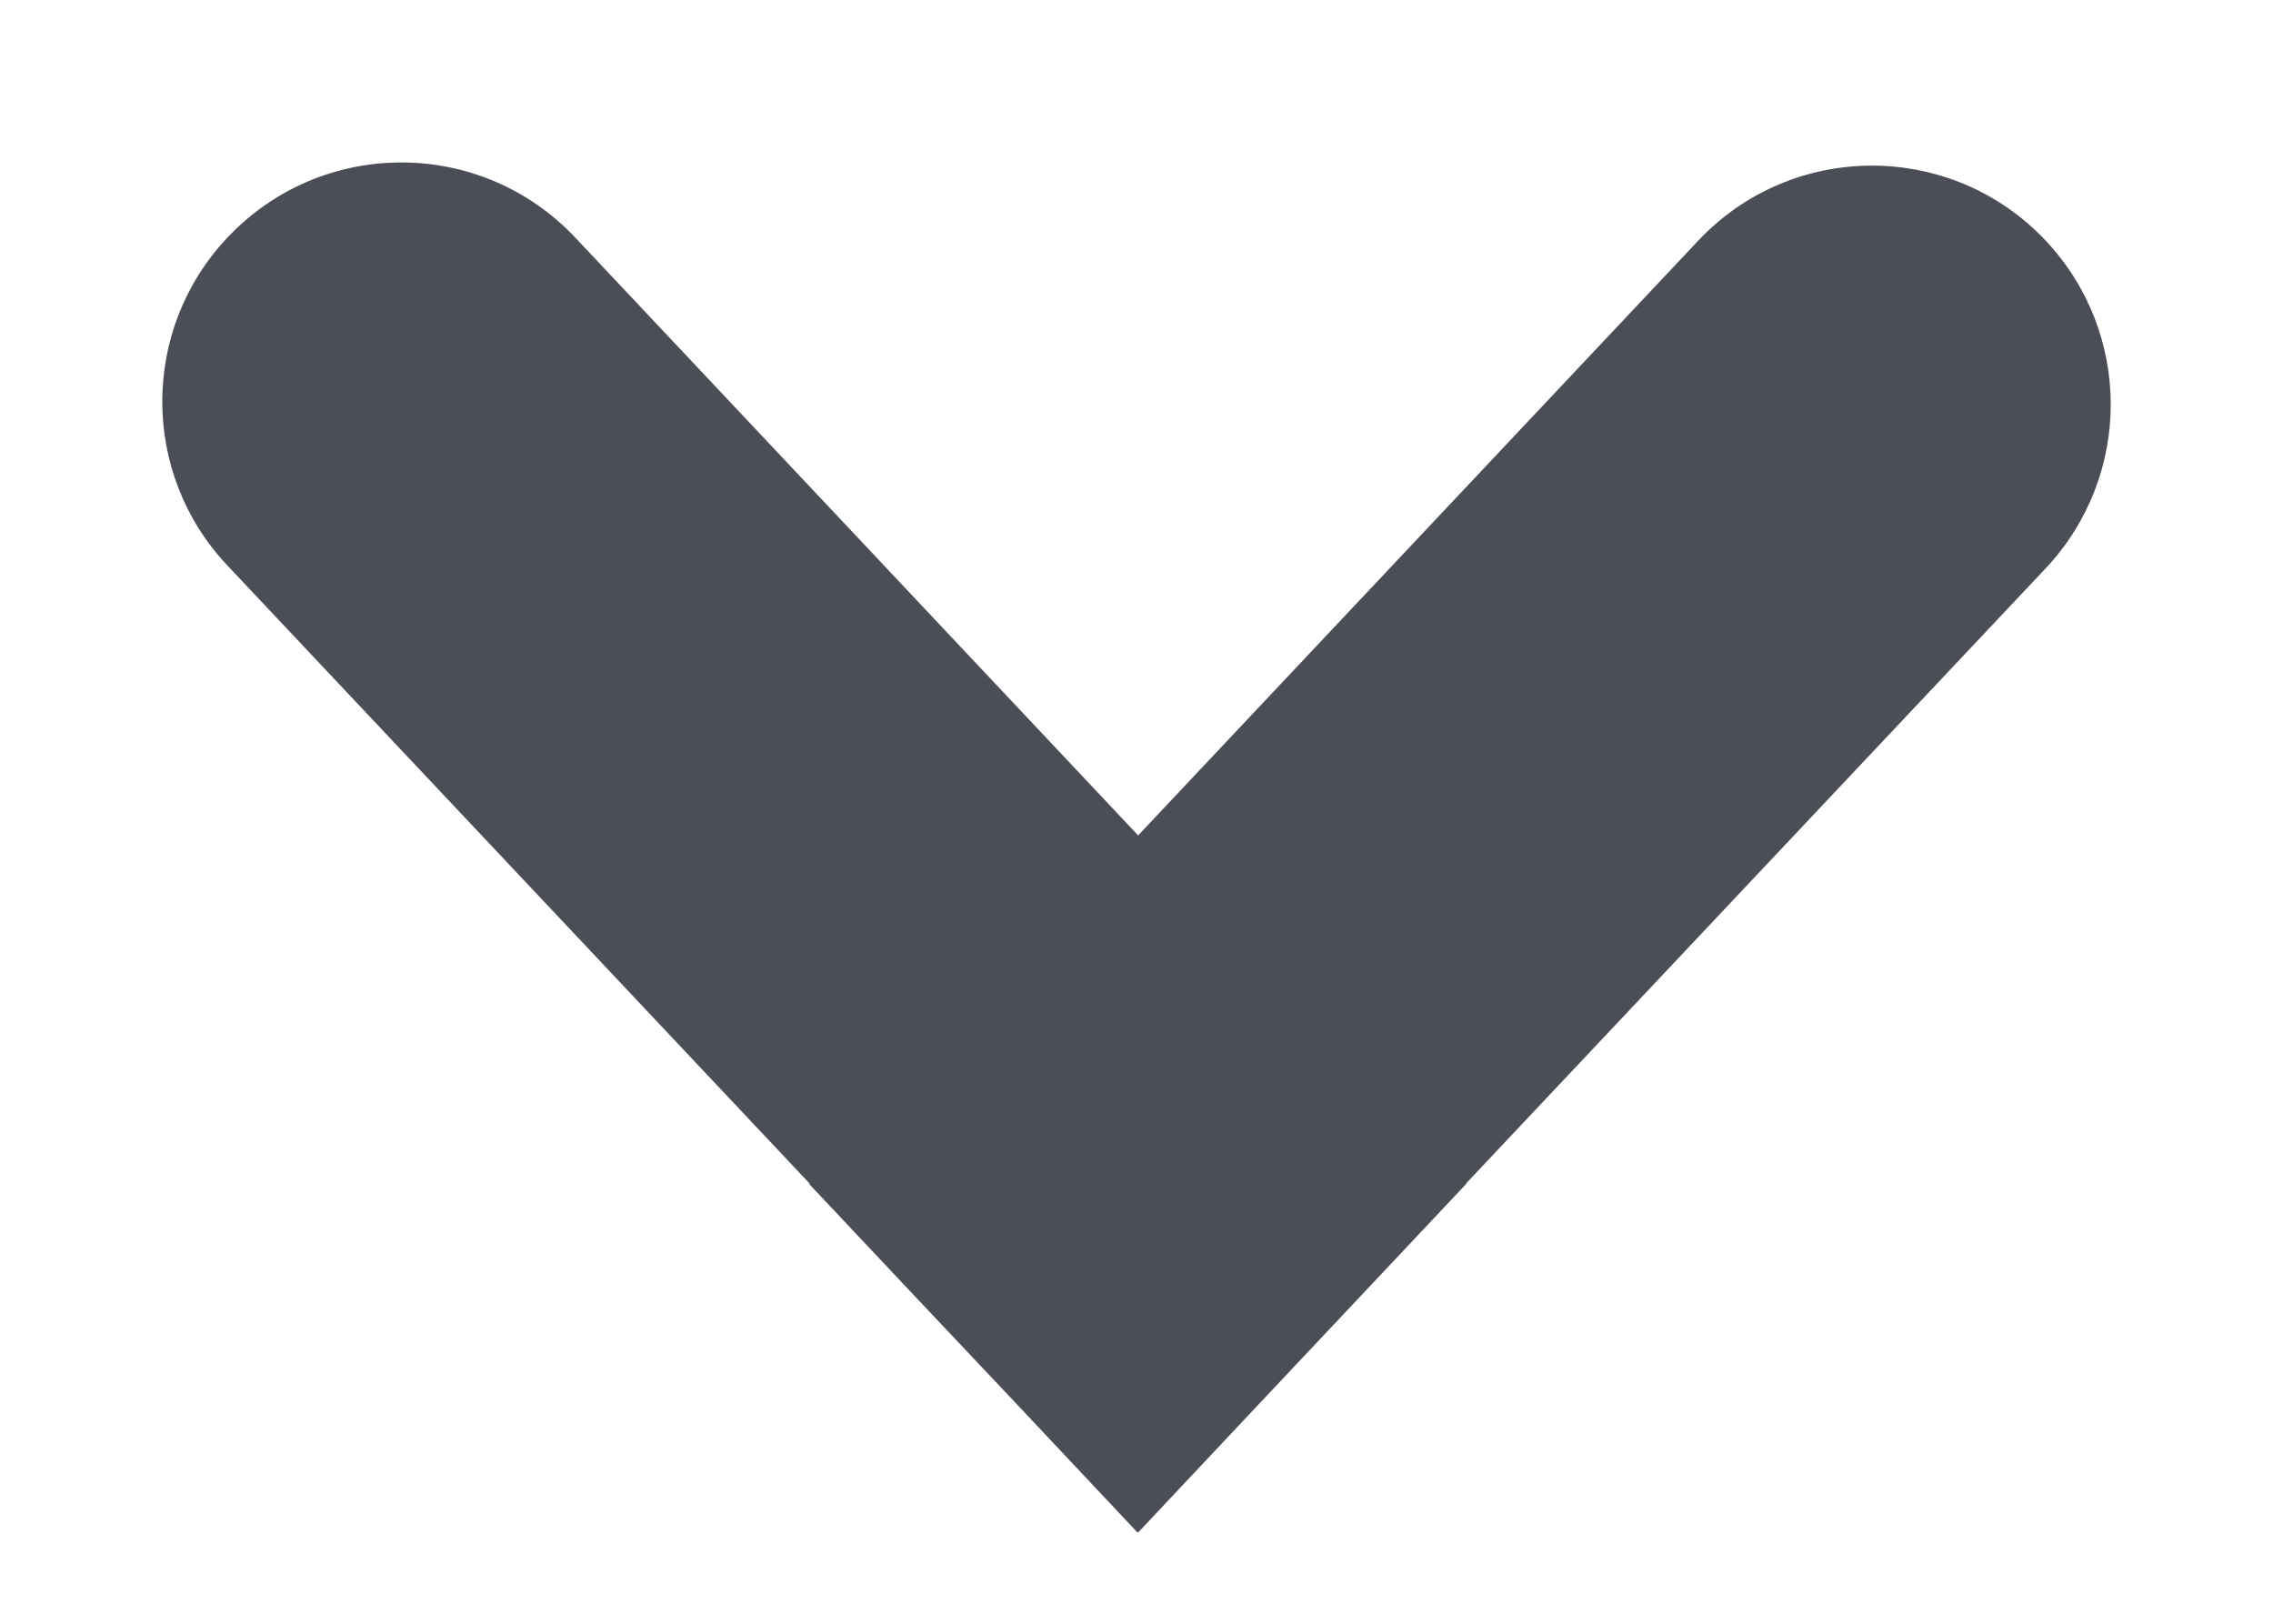
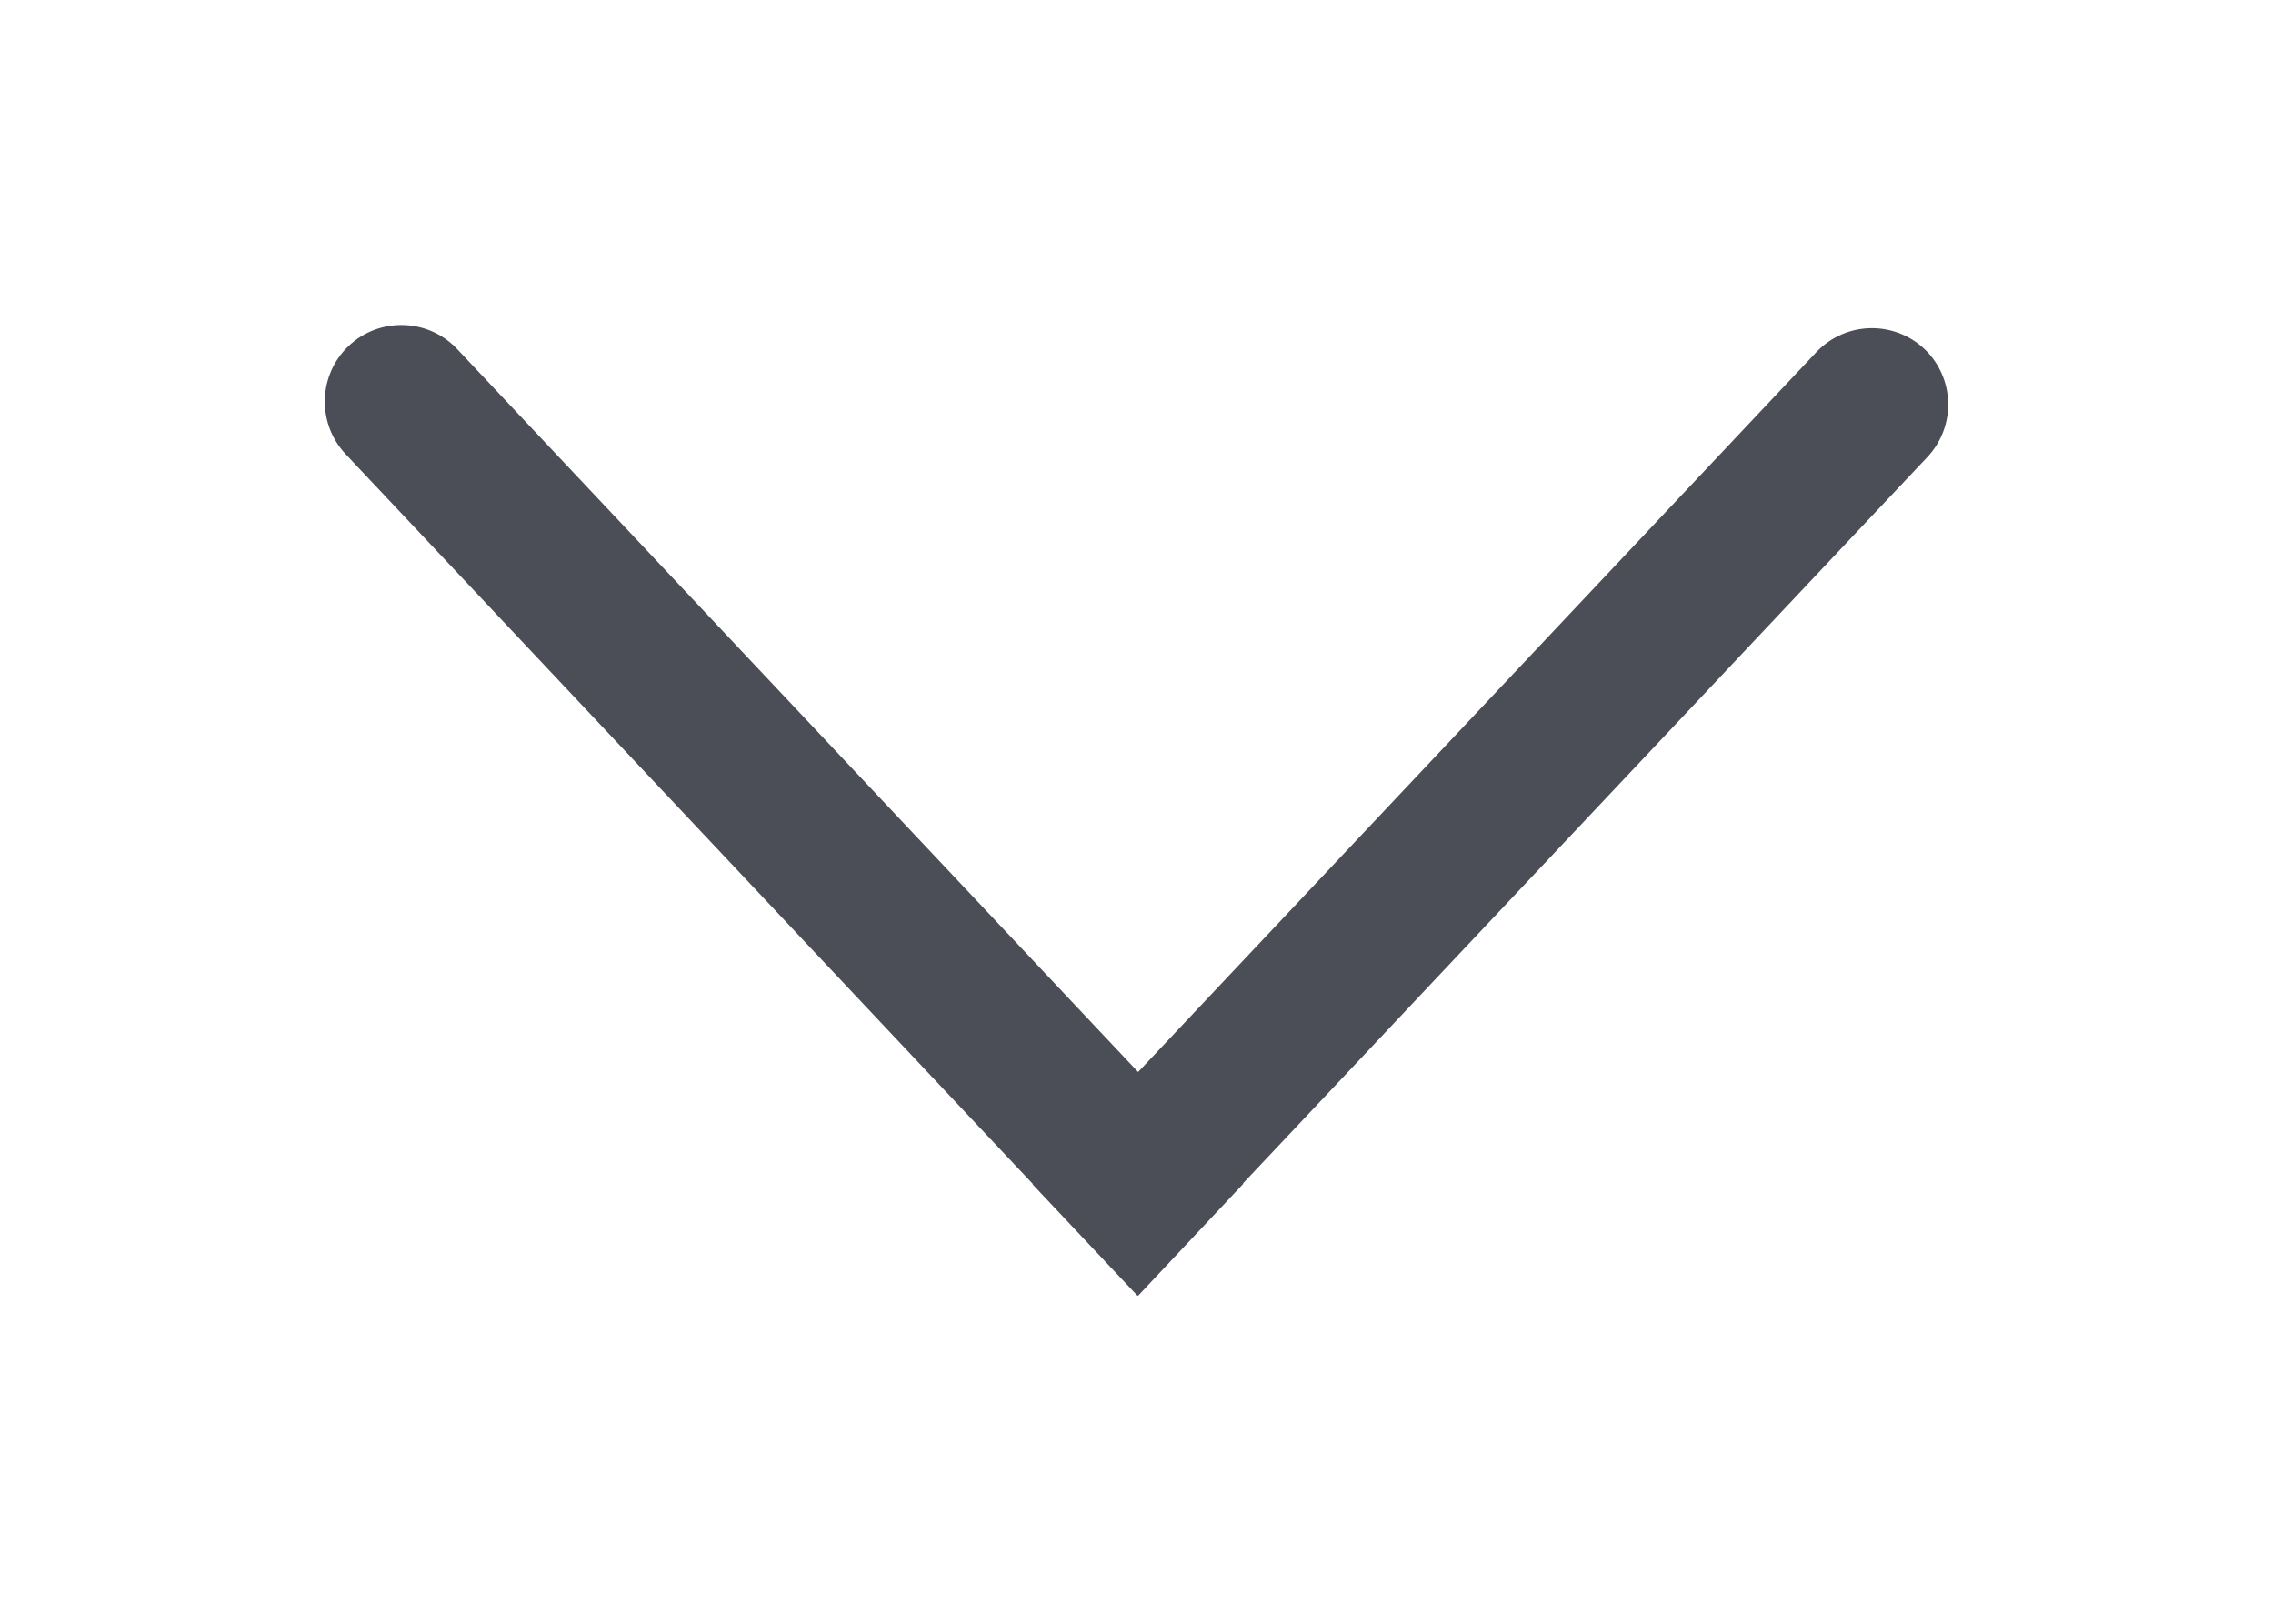
<svg xmlns="http://www.w3.org/2000/svg" width="7" height="5" viewBox="0 0 7 5" fill="none">
  <path fill-rule="evenodd" clip-rule="evenodd" d="M1.064 1.075C0.979 1.166 0.979 1.307 1.064 1.398L3.181 3.646L3.18 3.647L3.503 3.99L3.504 3.989L3.505 3.99L3.829 3.645L3.828 3.644L5.936 1.407C6.021 1.316 6.021 1.175 5.936 1.084C5.843 0.986 5.687 0.986 5.594 1.084L3.505 3.301L1.408 1.075C1.315 0.976 1.157 0.976 1.064 1.075Z" fill="#4B4E56" />
-   <path d="M1.064 1.398L1.428 1.055L1.064 1.398ZM1.064 1.075L0.7 0.732H0.7L1.064 1.075ZM3.181 3.646L3.545 3.988L3.868 3.646L3.545 3.303L3.181 3.646ZM3.18 3.647L2.816 3.304L2.493 3.647L2.816 3.99L3.18 3.647ZM3.503 3.99L3.139 4.332L3.503 4.719L3.867 4.332L3.503 3.99ZM3.504 3.989L3.868 3.646L3.504 3.259L3.14 3.646L3.504 3.989ZM3.505 3.99L3.141 4.332L3.505 4.719L3.869 4.332L3.505 3.99ZM3.829 3.645L4.193 3.988L4.516 3.645L4.193 3.303L3.829 3.645ZM3.828 3.644L3.464 3.302L3.141 3.644L3.464 3.987L3.828 3.644ZM5.936 1.407L6.3 1.75L6.3 1.75L5.936 1.407ZM5.936 1.084L5.572 1.427L5.572 1.427L5.936 1.084ZM5.594 1.084L5.958 1.427L5.958 1.427L5.594 1.084ZM3.505 3.301L3.141 3.644L3.505 4.031L3.869 3.644L3.505 3.301ZM1.408 1.075L1.772 0.732H1.772L1.408 1.075ZM1.428 1.055C1.524 1.157 1.524 1.316 1.428 1.418L0.7 0.732C0.433 1.015 0.433 1.458 0.7 1.741L1.428 1.055ZM3.545 3.303L1.428 1.055L0.7 1.741L2.817 3.988L3.545 3.303ZM3.544 3.989L3.545 3.988L2.817 3.303L2.816 3.304L3.544 3.989ZM3.867 3.647L3.544 3.304L2.816 3.99L3.139 4.332L3.867 3.647ZM3.14 3.646L3.139 3.647L3.867 4.332L3.868 4.331L3.14 3.646ZM3.869 3.647L3.868 3.646L3.14 4.331L3.141 4.332L3.869 3.647ZM3.465 3.303L3.141 3.647L3.869 4.332L4.193 3.988L3.465 3.303ZM3.464 3.987L3.465 3.988L4.193 3.303L4.192 3.302L3.464 3.987ZM5.572 1.064L3.464 3.302L4.192 3.987L6.3 1.75L5.572 1.064ZM5.572 1.427C5.476 1.325 5.476 1.166 5.572 1.064L6.3 1.75C6.567 1.466 6.567 1.025 6.3 0.741L5.572 1.427ZM5.958 1.427C5.853 1.538 5.677 1.538 5.572 1.427L6.3 0.741C6.01 0.433 5.52 0.433 5.23 0.741L5.958 1.427ZM3.869 3.644L5.958 1.427L5.23 0.741L3.141 2.959L3.869 3.644ZM1.044 1.418L3.141 3.644L3.869 2.959L1.772 0.732L1.044 1.418ZM1.428 1.418C1.324 1.528 1.148 1.528 1.044 1.418L1.772 0.732C1.481 0.423 0.991 0.423 0.7 0.732L1.428 1.418Z" fill="#4B4E56" />
</svg>